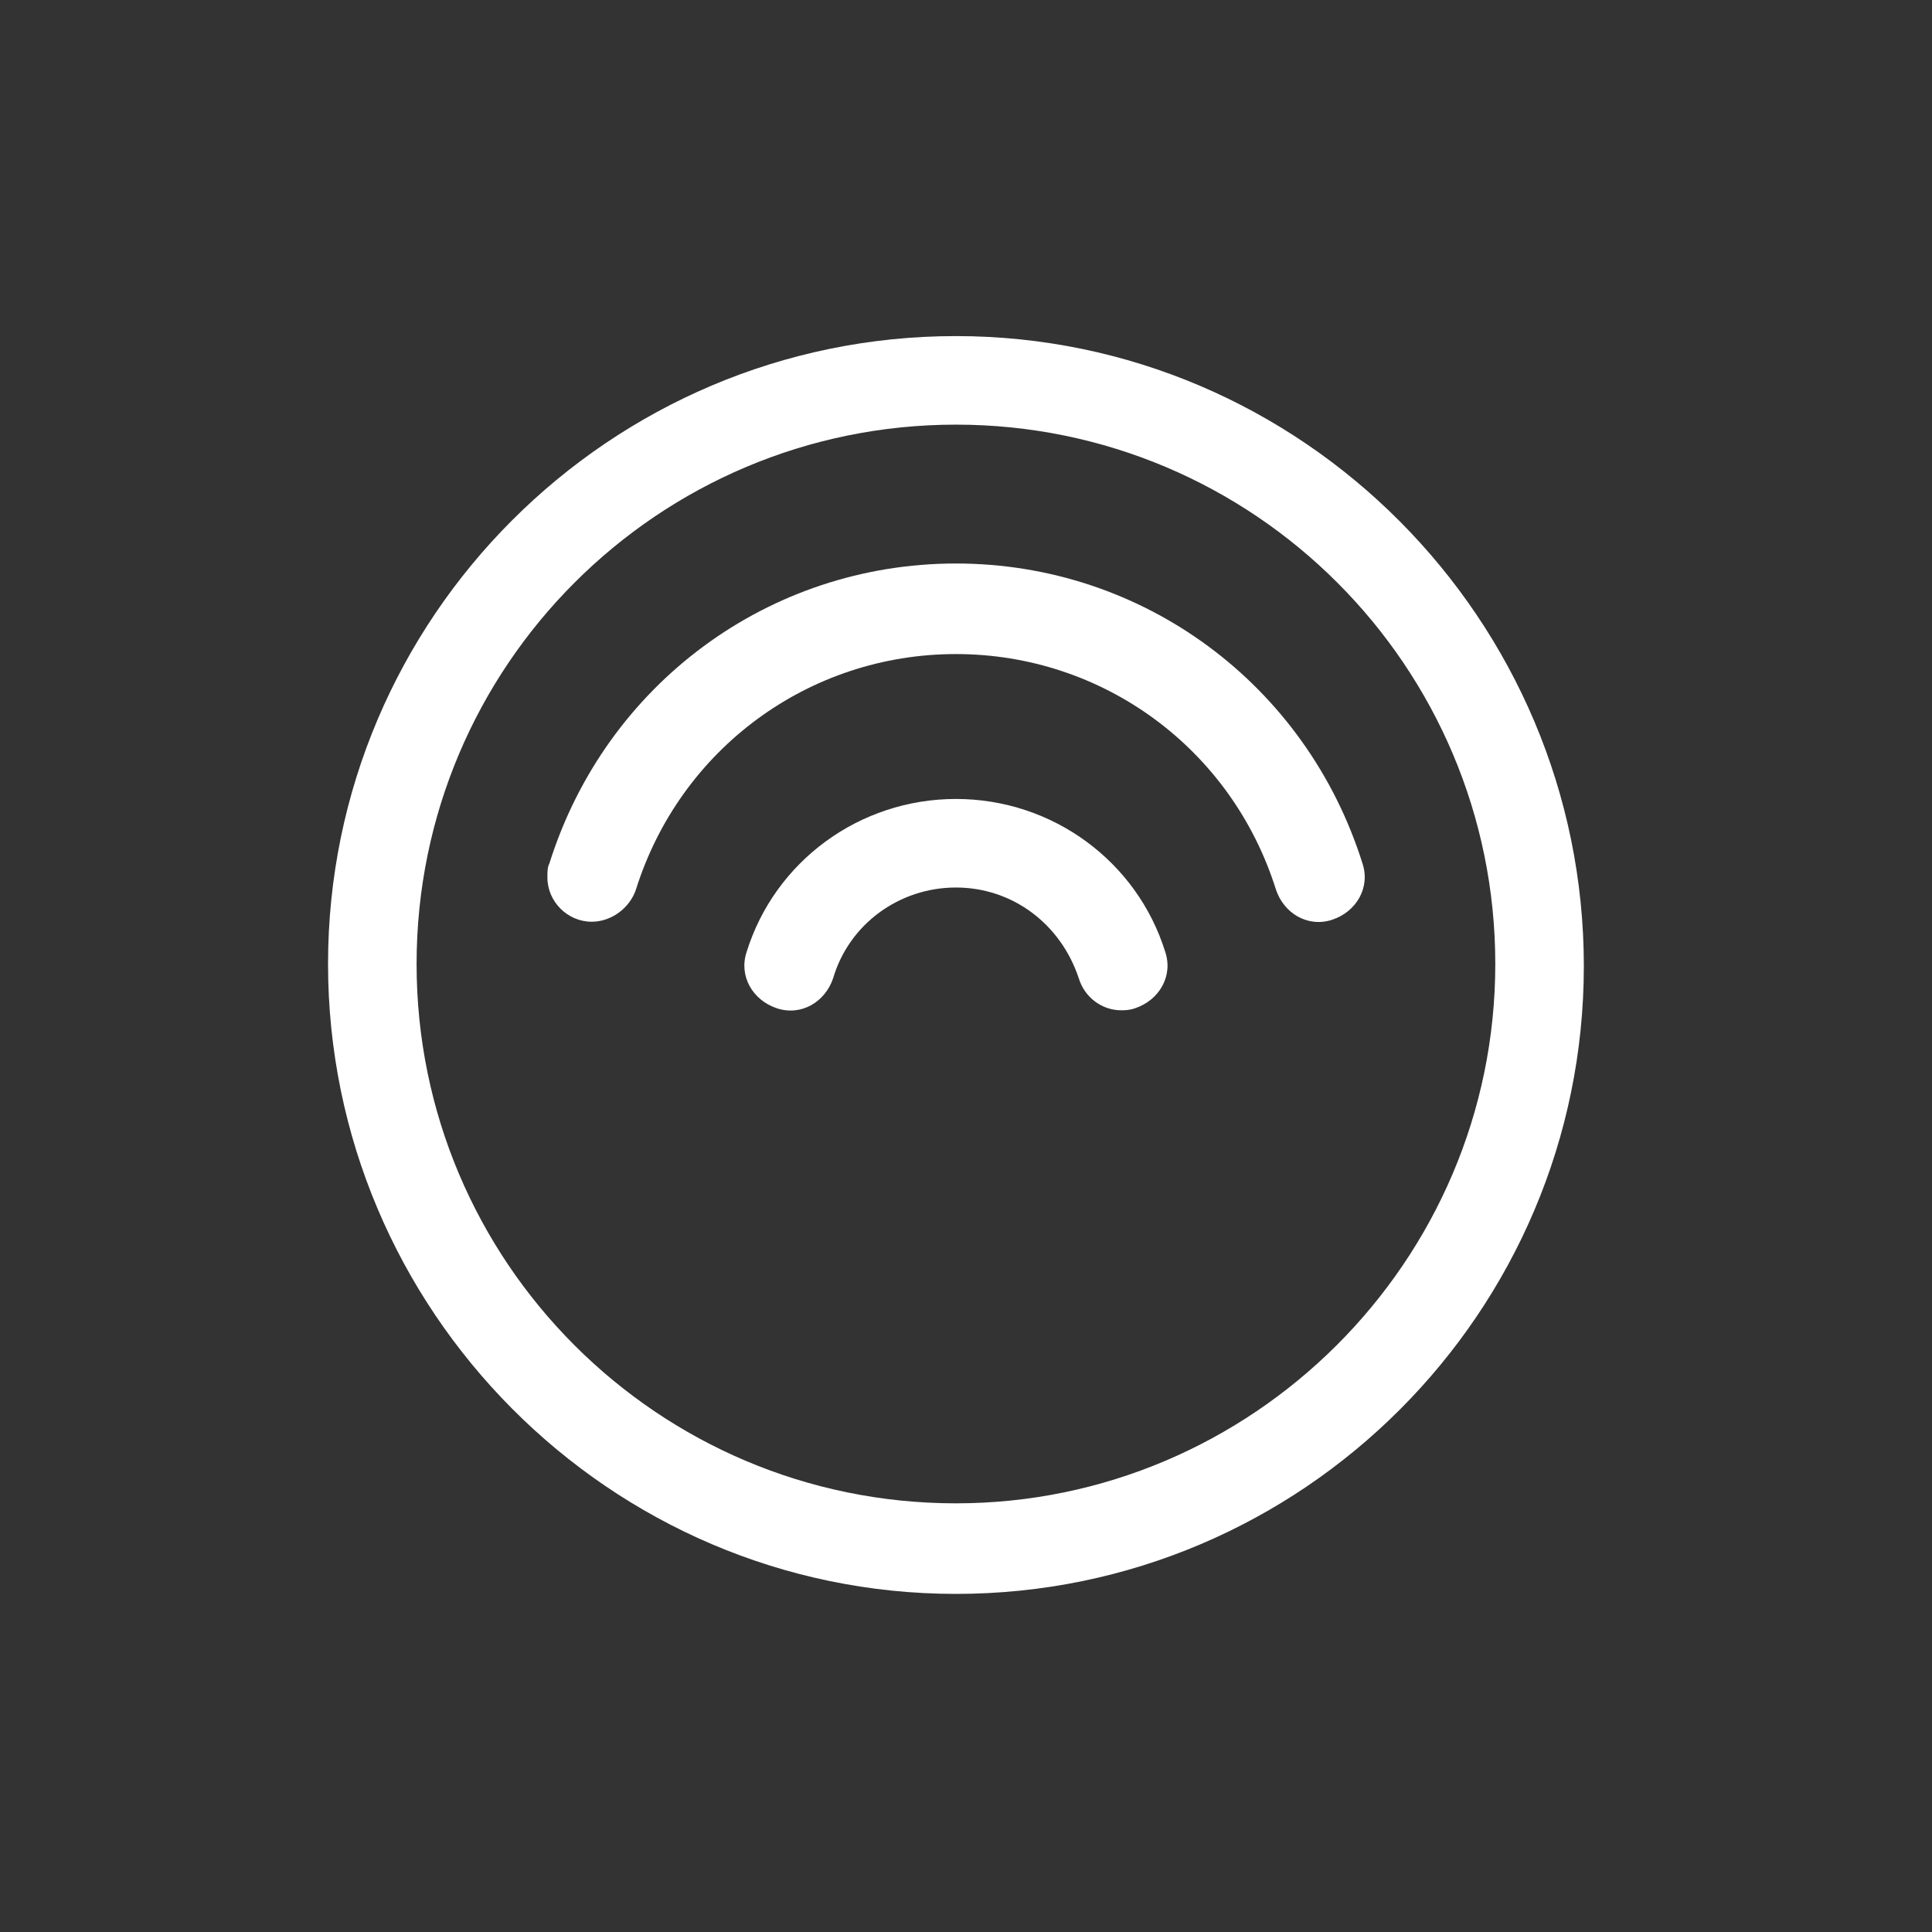
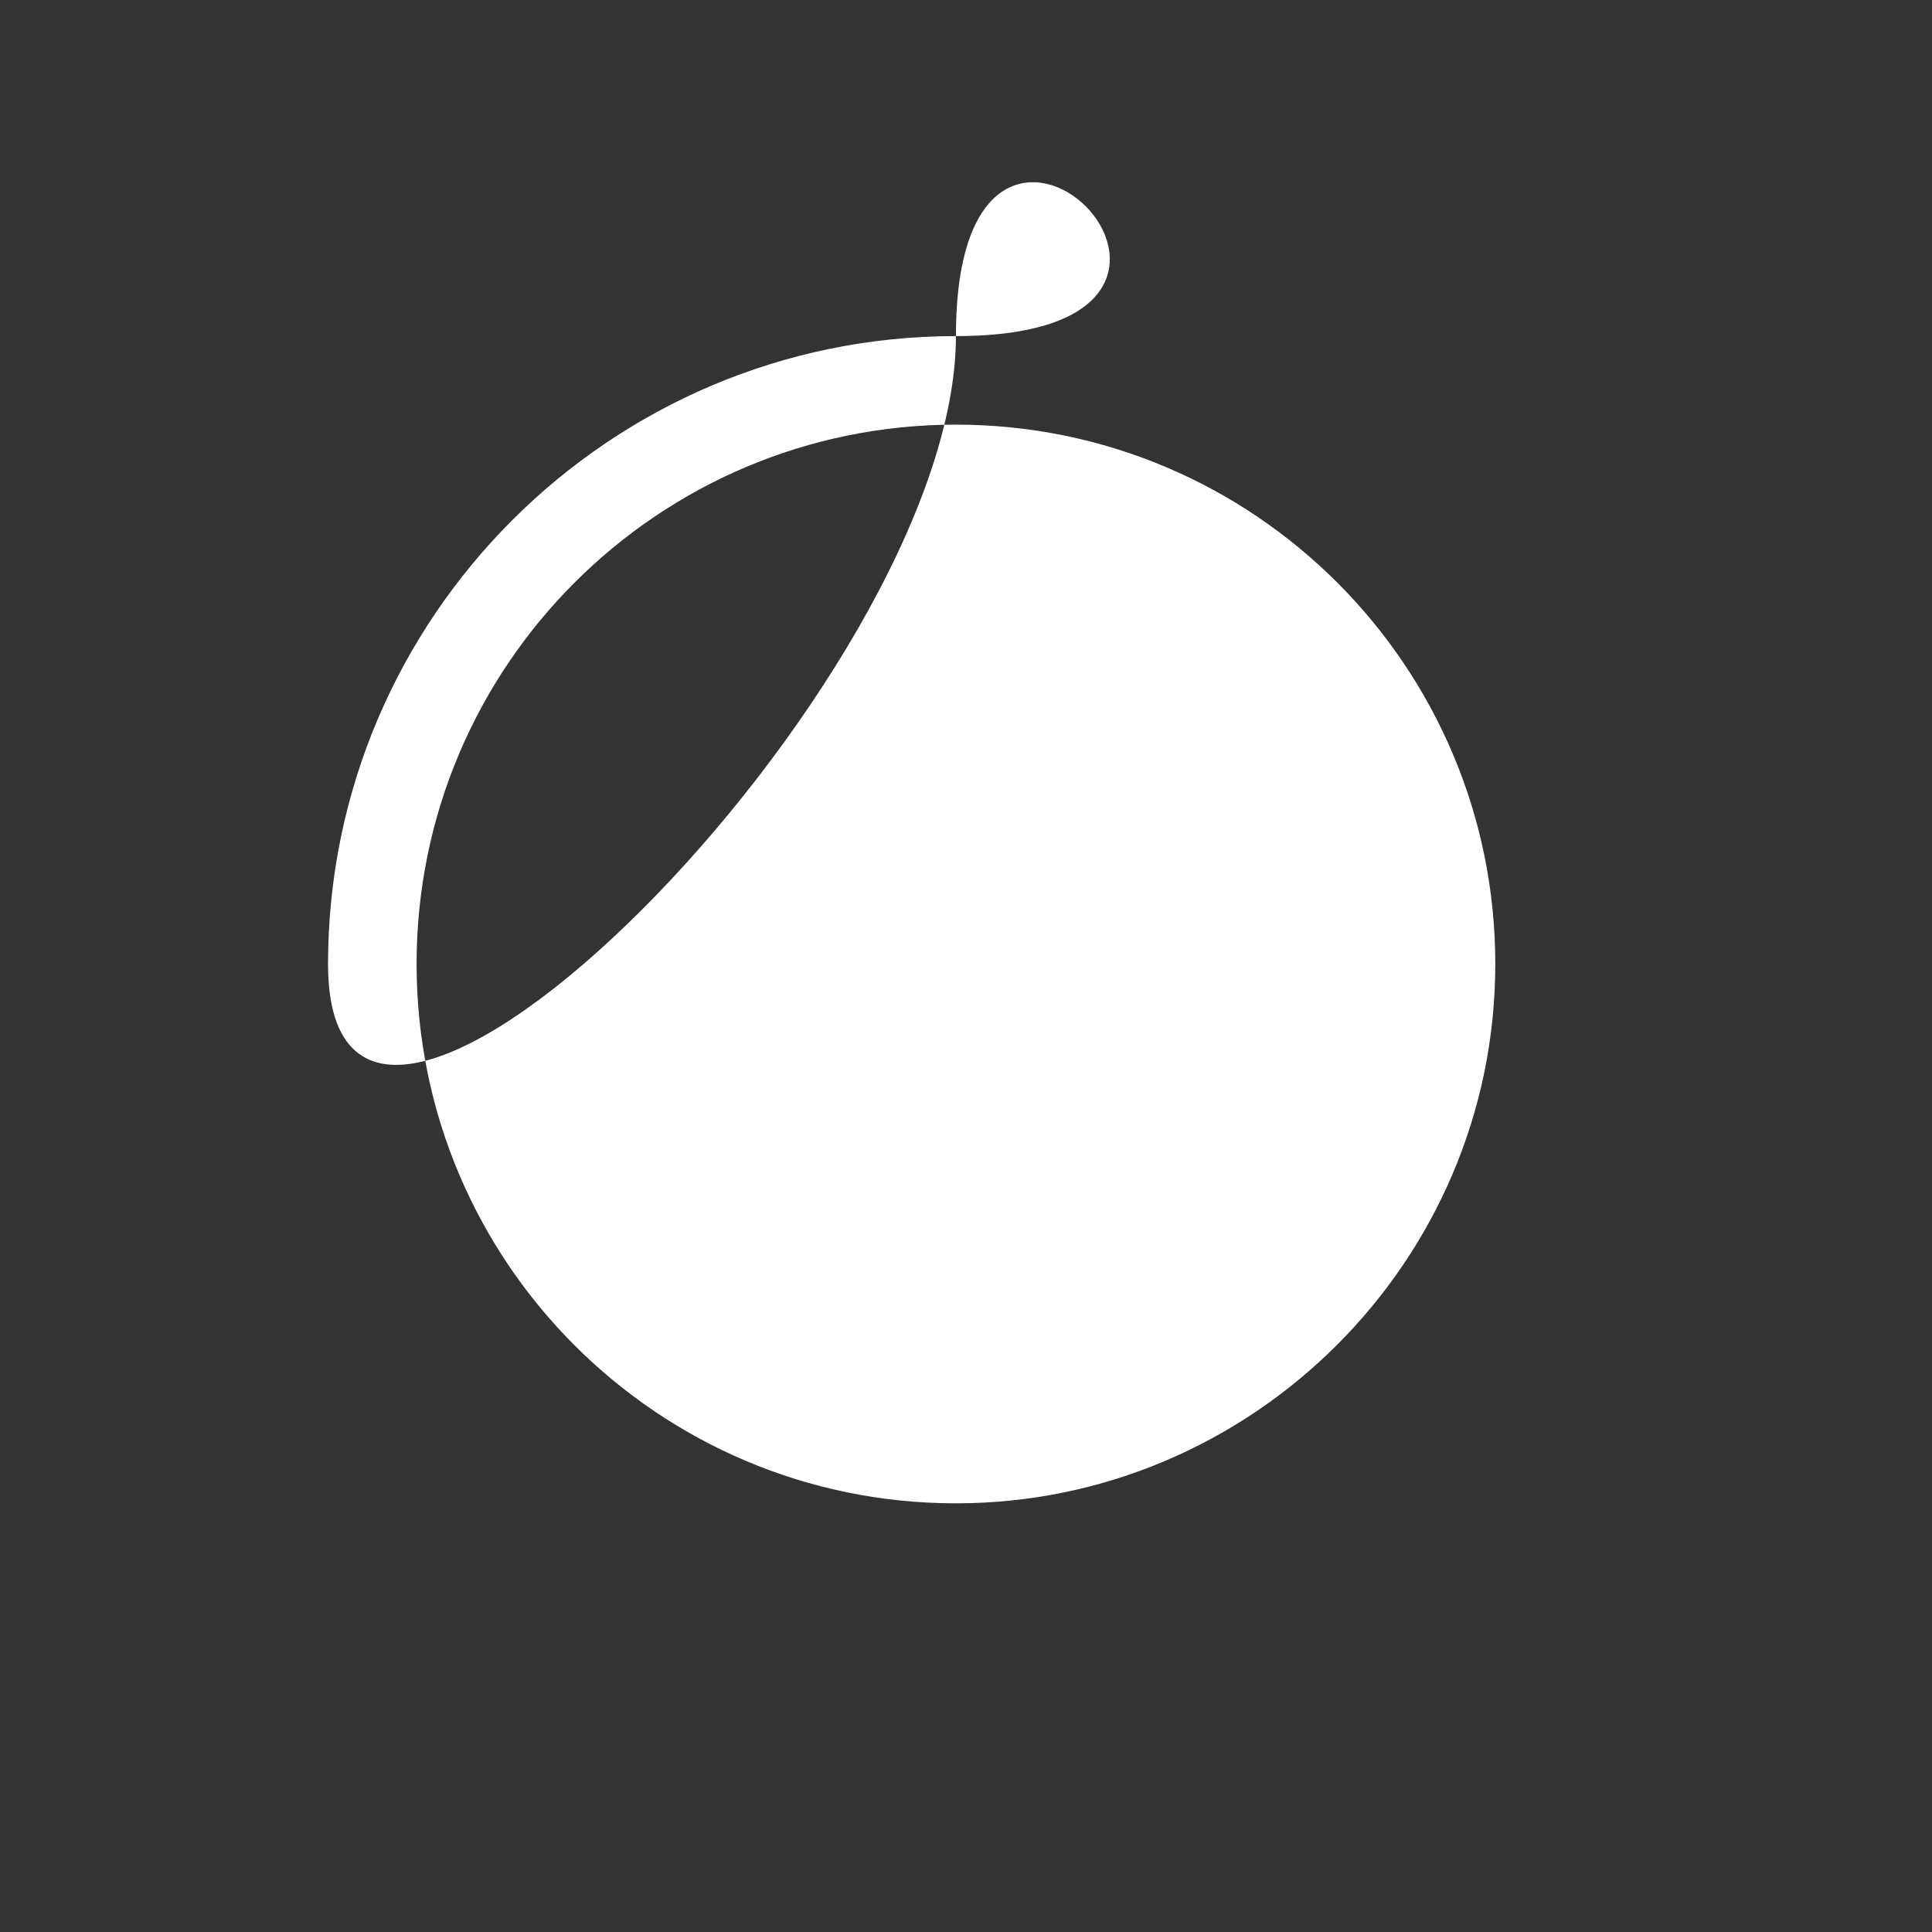
<svg xmlns="http://www.w3.org/2000/svg" version="1.1" id="b" x="0px" y="0px" viewBox="0 0 96 96" style="enable-background:new 0 0 96 96;">
  <rect x="0" y="0" width="96" height="96" fill="#333333" stroke="none" />
  <style type="text/css">
	.st0{fill:#FFFFFF;}
	.st1{fill:none;}
</style>
  <g id="c">
    <path class="st0" d="M47.5,39.7c-4.8,0-9,3.1-10.4,7.6c-0.4,1.2,0.3,2.4,1.5,2.8c1.2,0.4,2.4-0.3,2.8-1.5c0.8-2.7,3.3-4.5,6.1-4.5&#10;  c2.8,0,5.2,1.8,6.1,4.5c0.3,1,1.2,1.6,2.1,1.6c0.2,0,0.4,0,0.7-0.1c1.2-0.4,1.9-1.6,1.5-2.8C56.5,42.8,52.3,39.7,47.5,39.7&#10;  L47.5,39.7z" />
-     <path class="st0" d="M67.7,42.9C64.9,34,56.8,28,47.5,28c-9.3,0-17.4,6-20.2,14.9c-0.1,0.2-0.1,0.4-0.1,0.7v0c0,1.2,1,2.2,2.2,2.2&#10;  c1,0,1.9-0.7,2.2-1.6c2.2-7,8.6-11.7,15.9-11.7c7.3,0,13.7,4.7,15.9,11.7c0.4,1.2,1.6,1.9,2.8,1.5C67.4,45.3,68.1,44.1,67.7,42.9z" />
-     <path class="st0" d="M47.5,16.7c-17.2,0-31.2,14-31.2,31.2s14,31.3,31.2,31.3s31.2-14,31.2-31.2S64.7,16.7,47.5,16.7z M47.5,74.7&#10;  c-14.8,0-26.8-12-26.8-26.8s12-26.8,26.8-26.8s26.8,12,26.8,26.8S62.2,74.7,47.5,74.7z" />
+     <path class="st0" d="M47.5,16.7c-17.2,0-31.2,14-31.2,31.2s31.2-14,31.2-31.2S64.7,16.7,47.5,16.7z M47.5,74.7&#10;  c-14.8,0-26.8-12-26.8-26.8s12-26.8,26.8-26.8s26.8,12,26.8,26.8S62.2,74.7,47.5,74.7z" />
    <rect class="st1" width="96" height="96" />
  </g>
</svg>